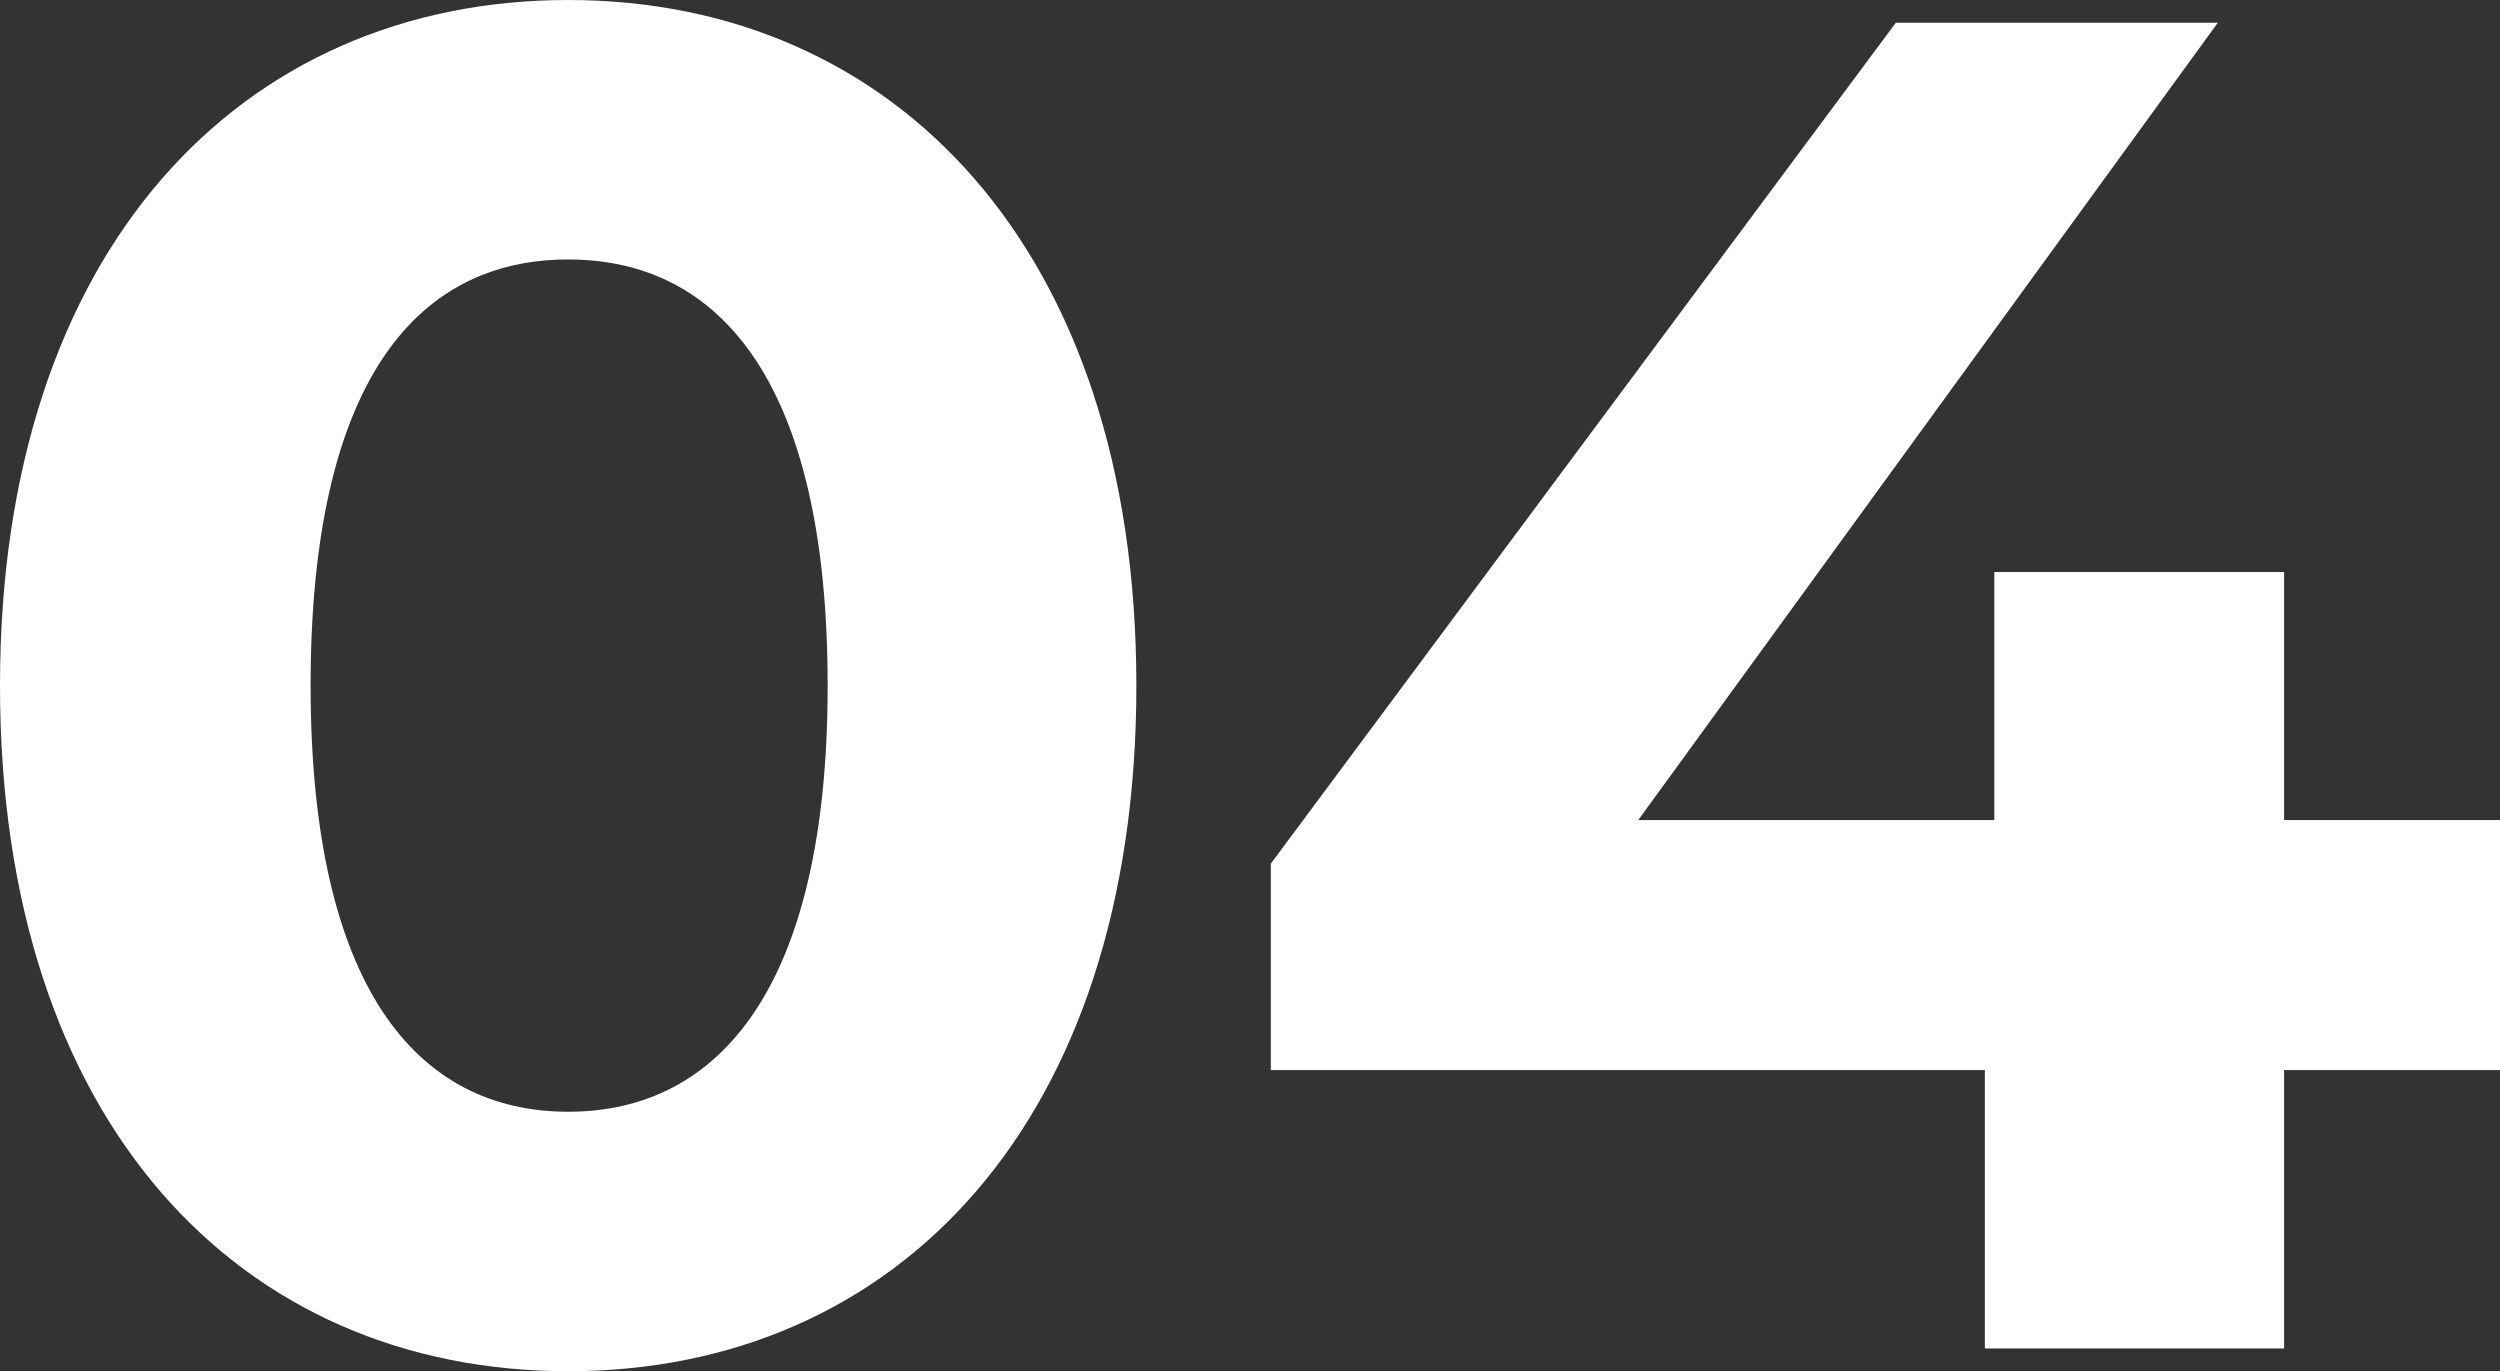
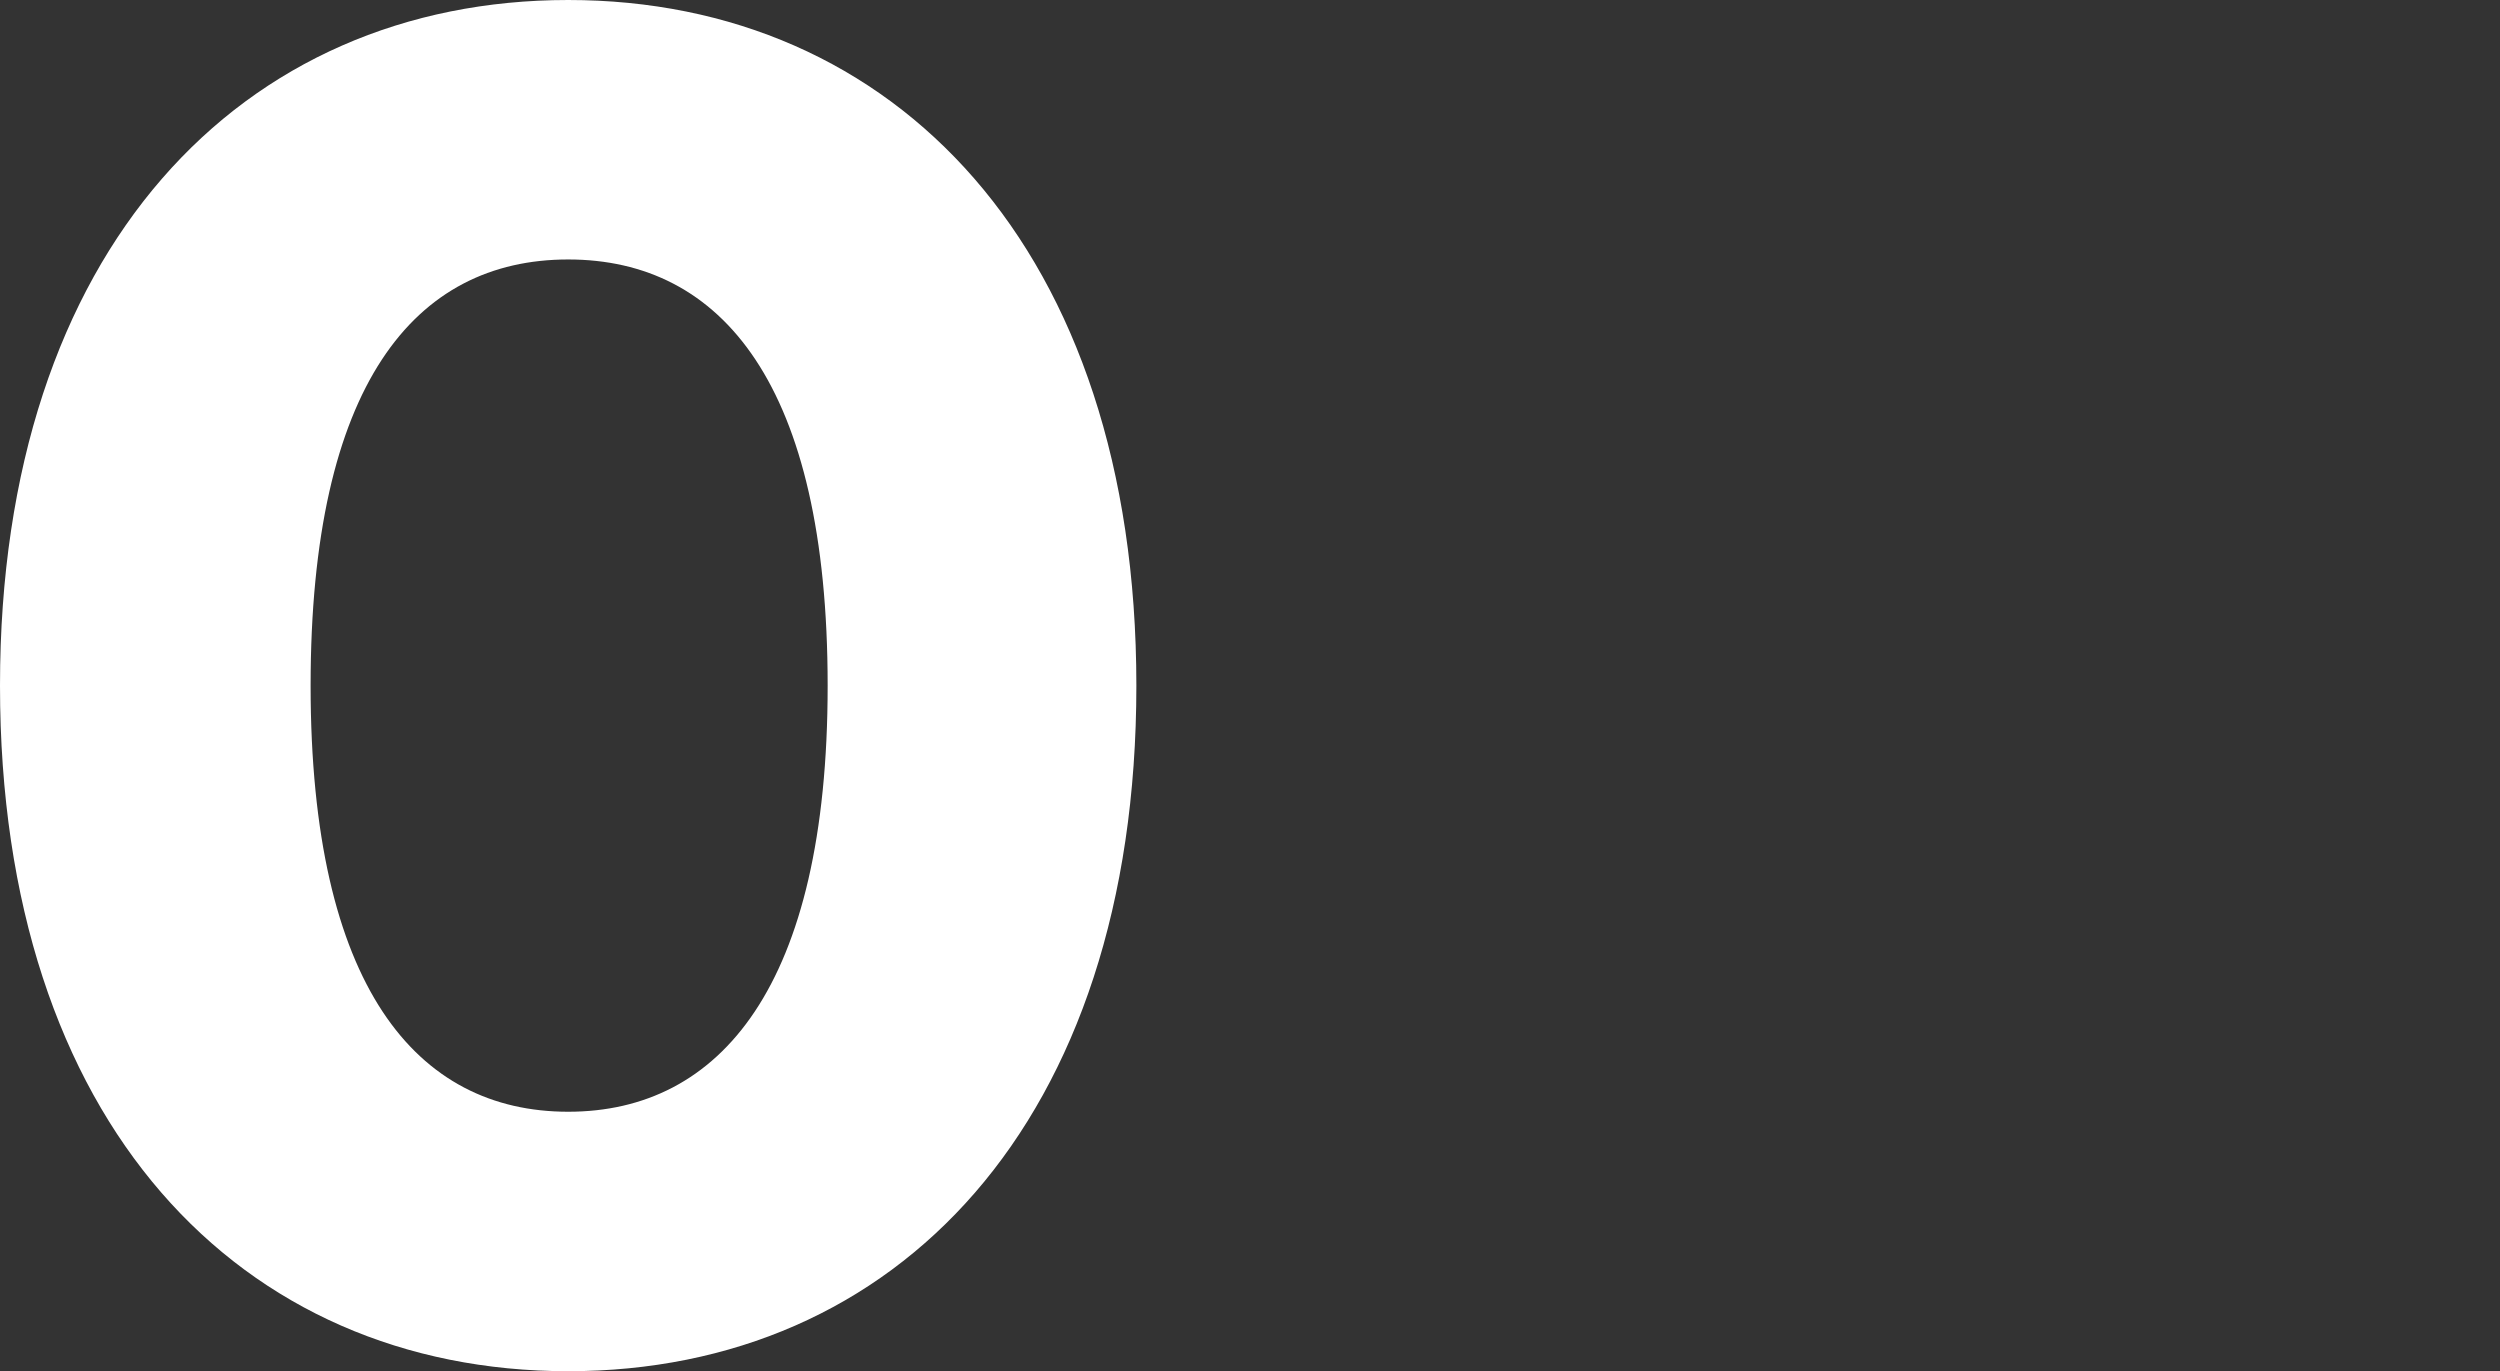
<svg xmlns="http://www.w3.org/2000/svg" width="132" height="72.4" viewBox="0 0 132 72.4">
  <rect x="0" y="0" width="132" height="72.4" fill="#333333" stroke="none" />
  <defs>
    <style>.d{fill:#fff;}</style>
  </defs>
  <g id="a" />
  <g id="b">
    <g id="c">
      <g>
        <path class="d" d="M0,36.2C0,13.1,12.8,0,30,0s30,13.1,30,36.2-12.7,36.2-30,36.2S0,59.3,0,36.2Zm43.7,0c0-15.9-5.6-22.5-13.7-22.5s-13.6,6.6-13.6,22.5,5.6,22.5,13.6,22.5,13.7-6.6,13.7-22.5Z" />
-         <path class="d" d="M132,56.5h-11.4v14.7h-15.8v-14.7h-37.7v-10.9L100.1,1.2h17l-30.6,42.1h18.8v-13.1h15.3v13.1h11.4v13.2Z" />
      </g>
    </g>
  </g>
</svg>